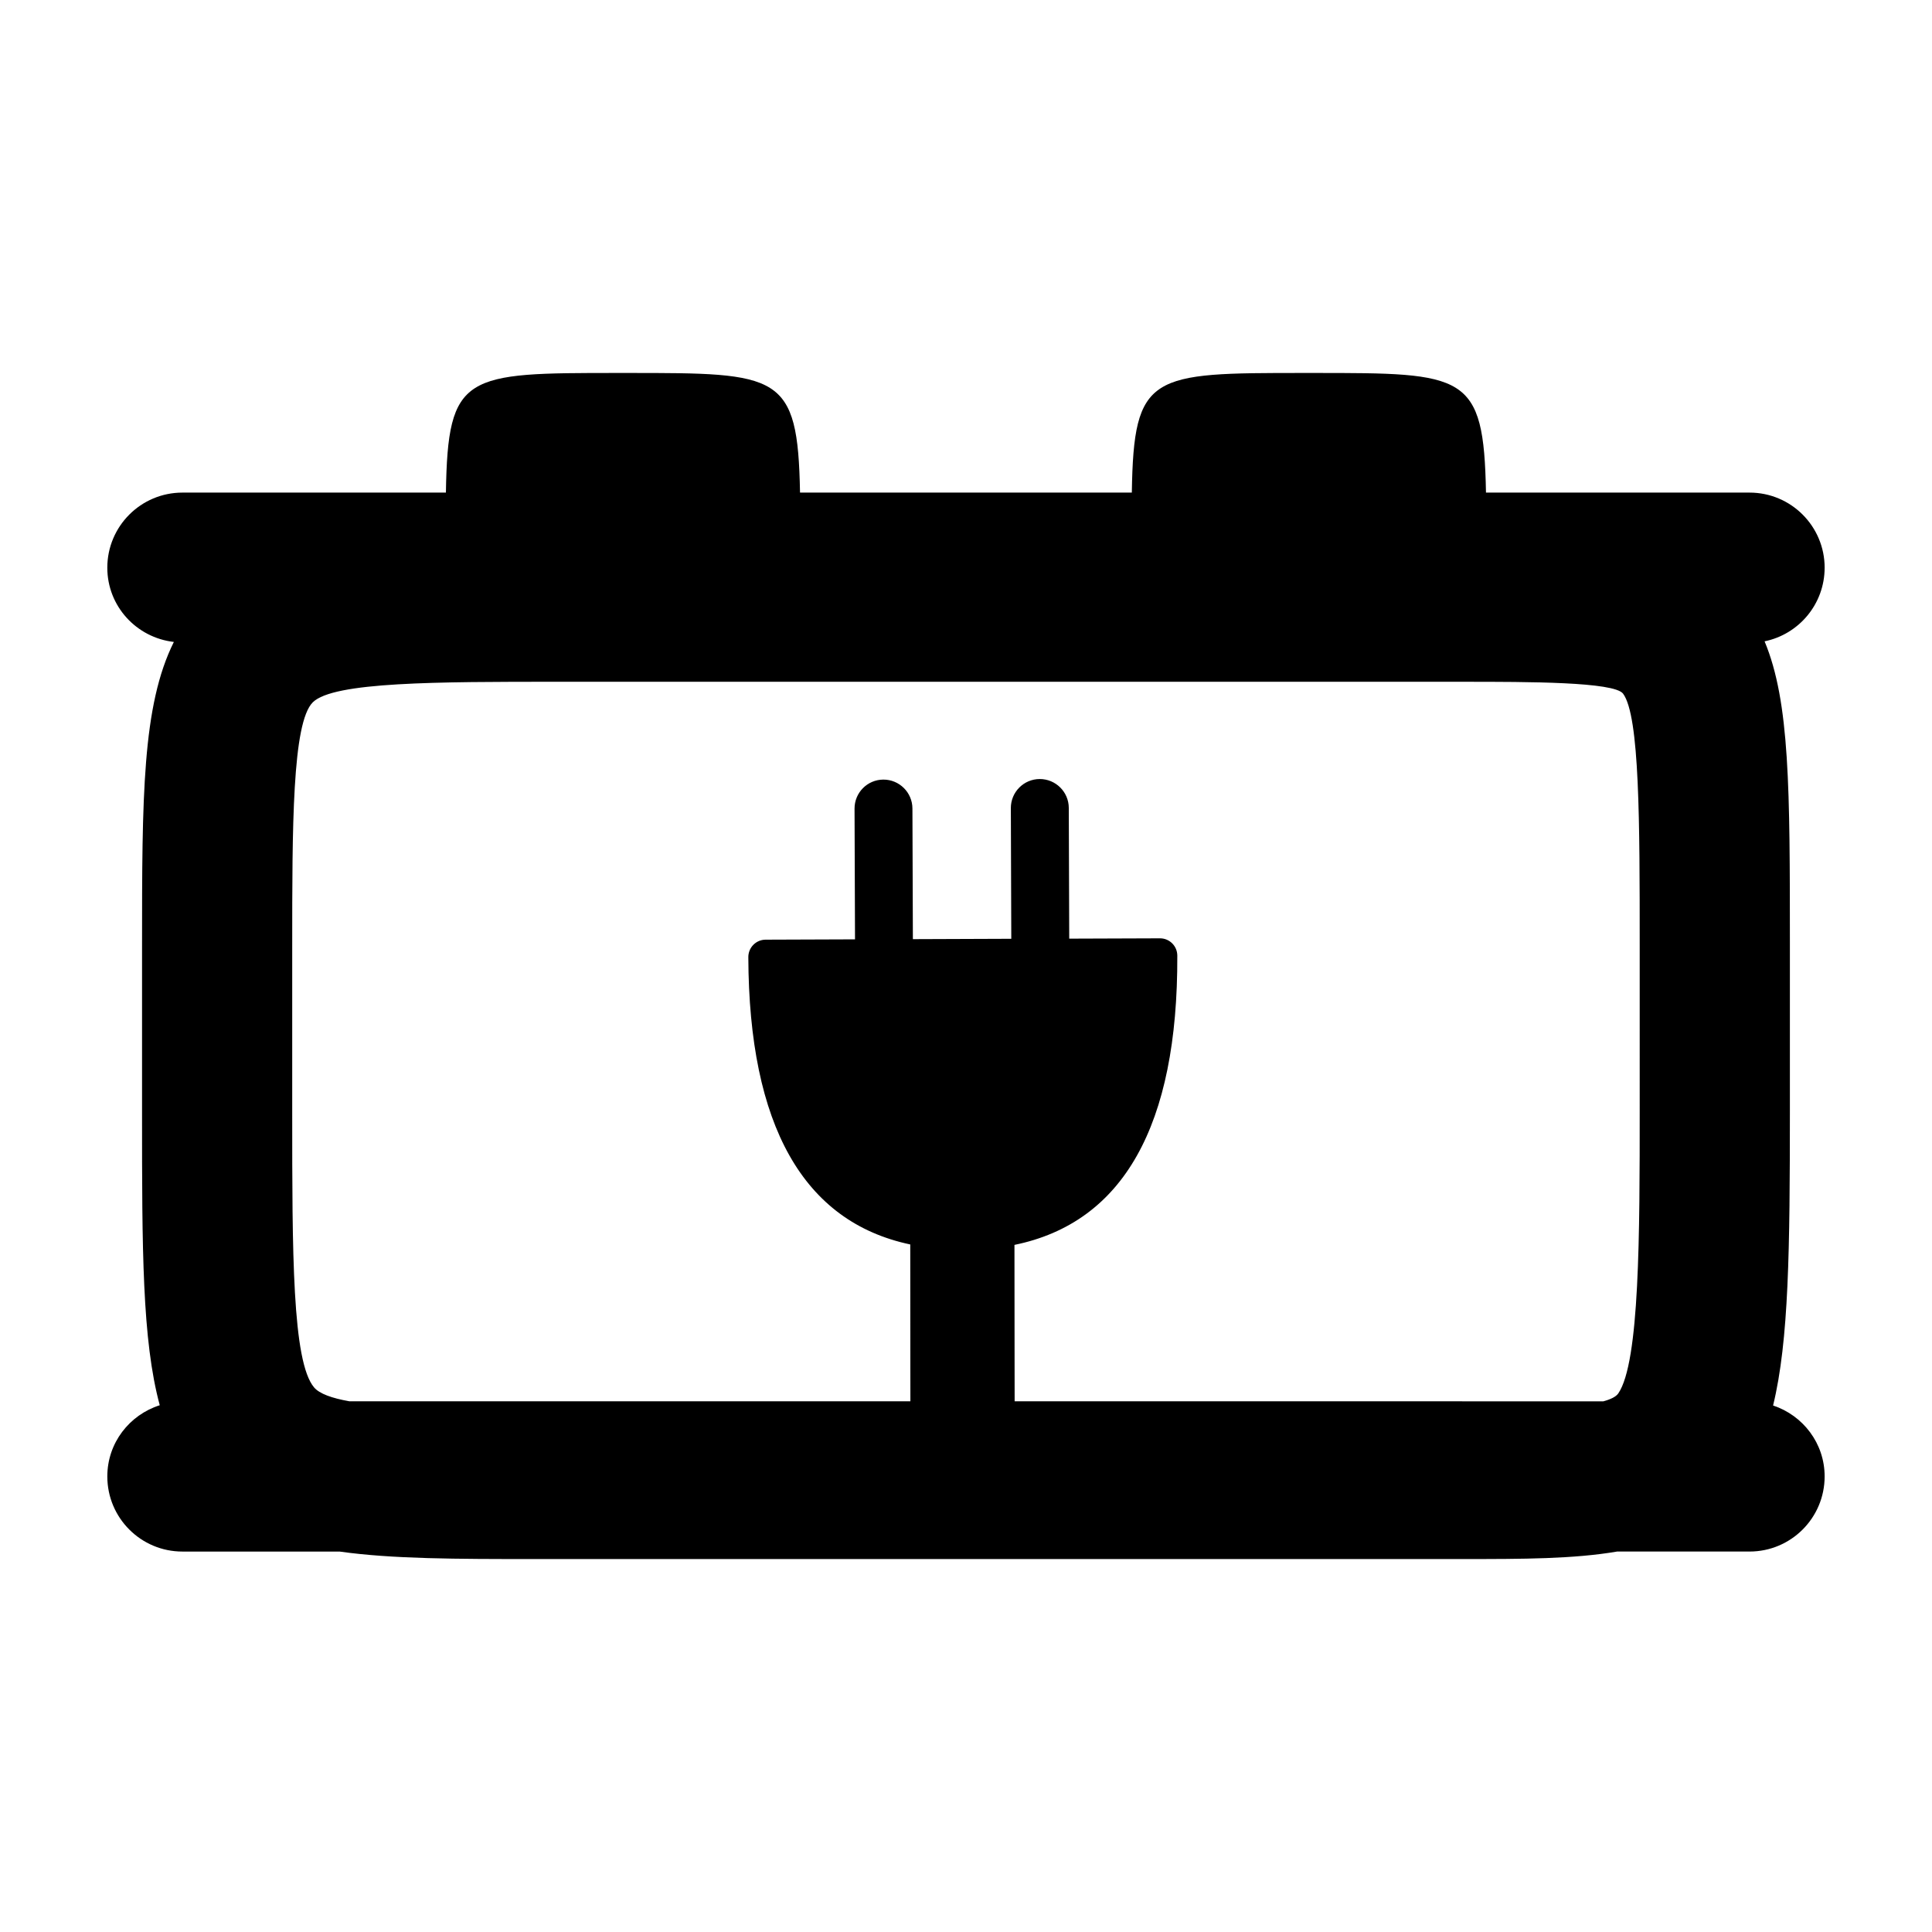
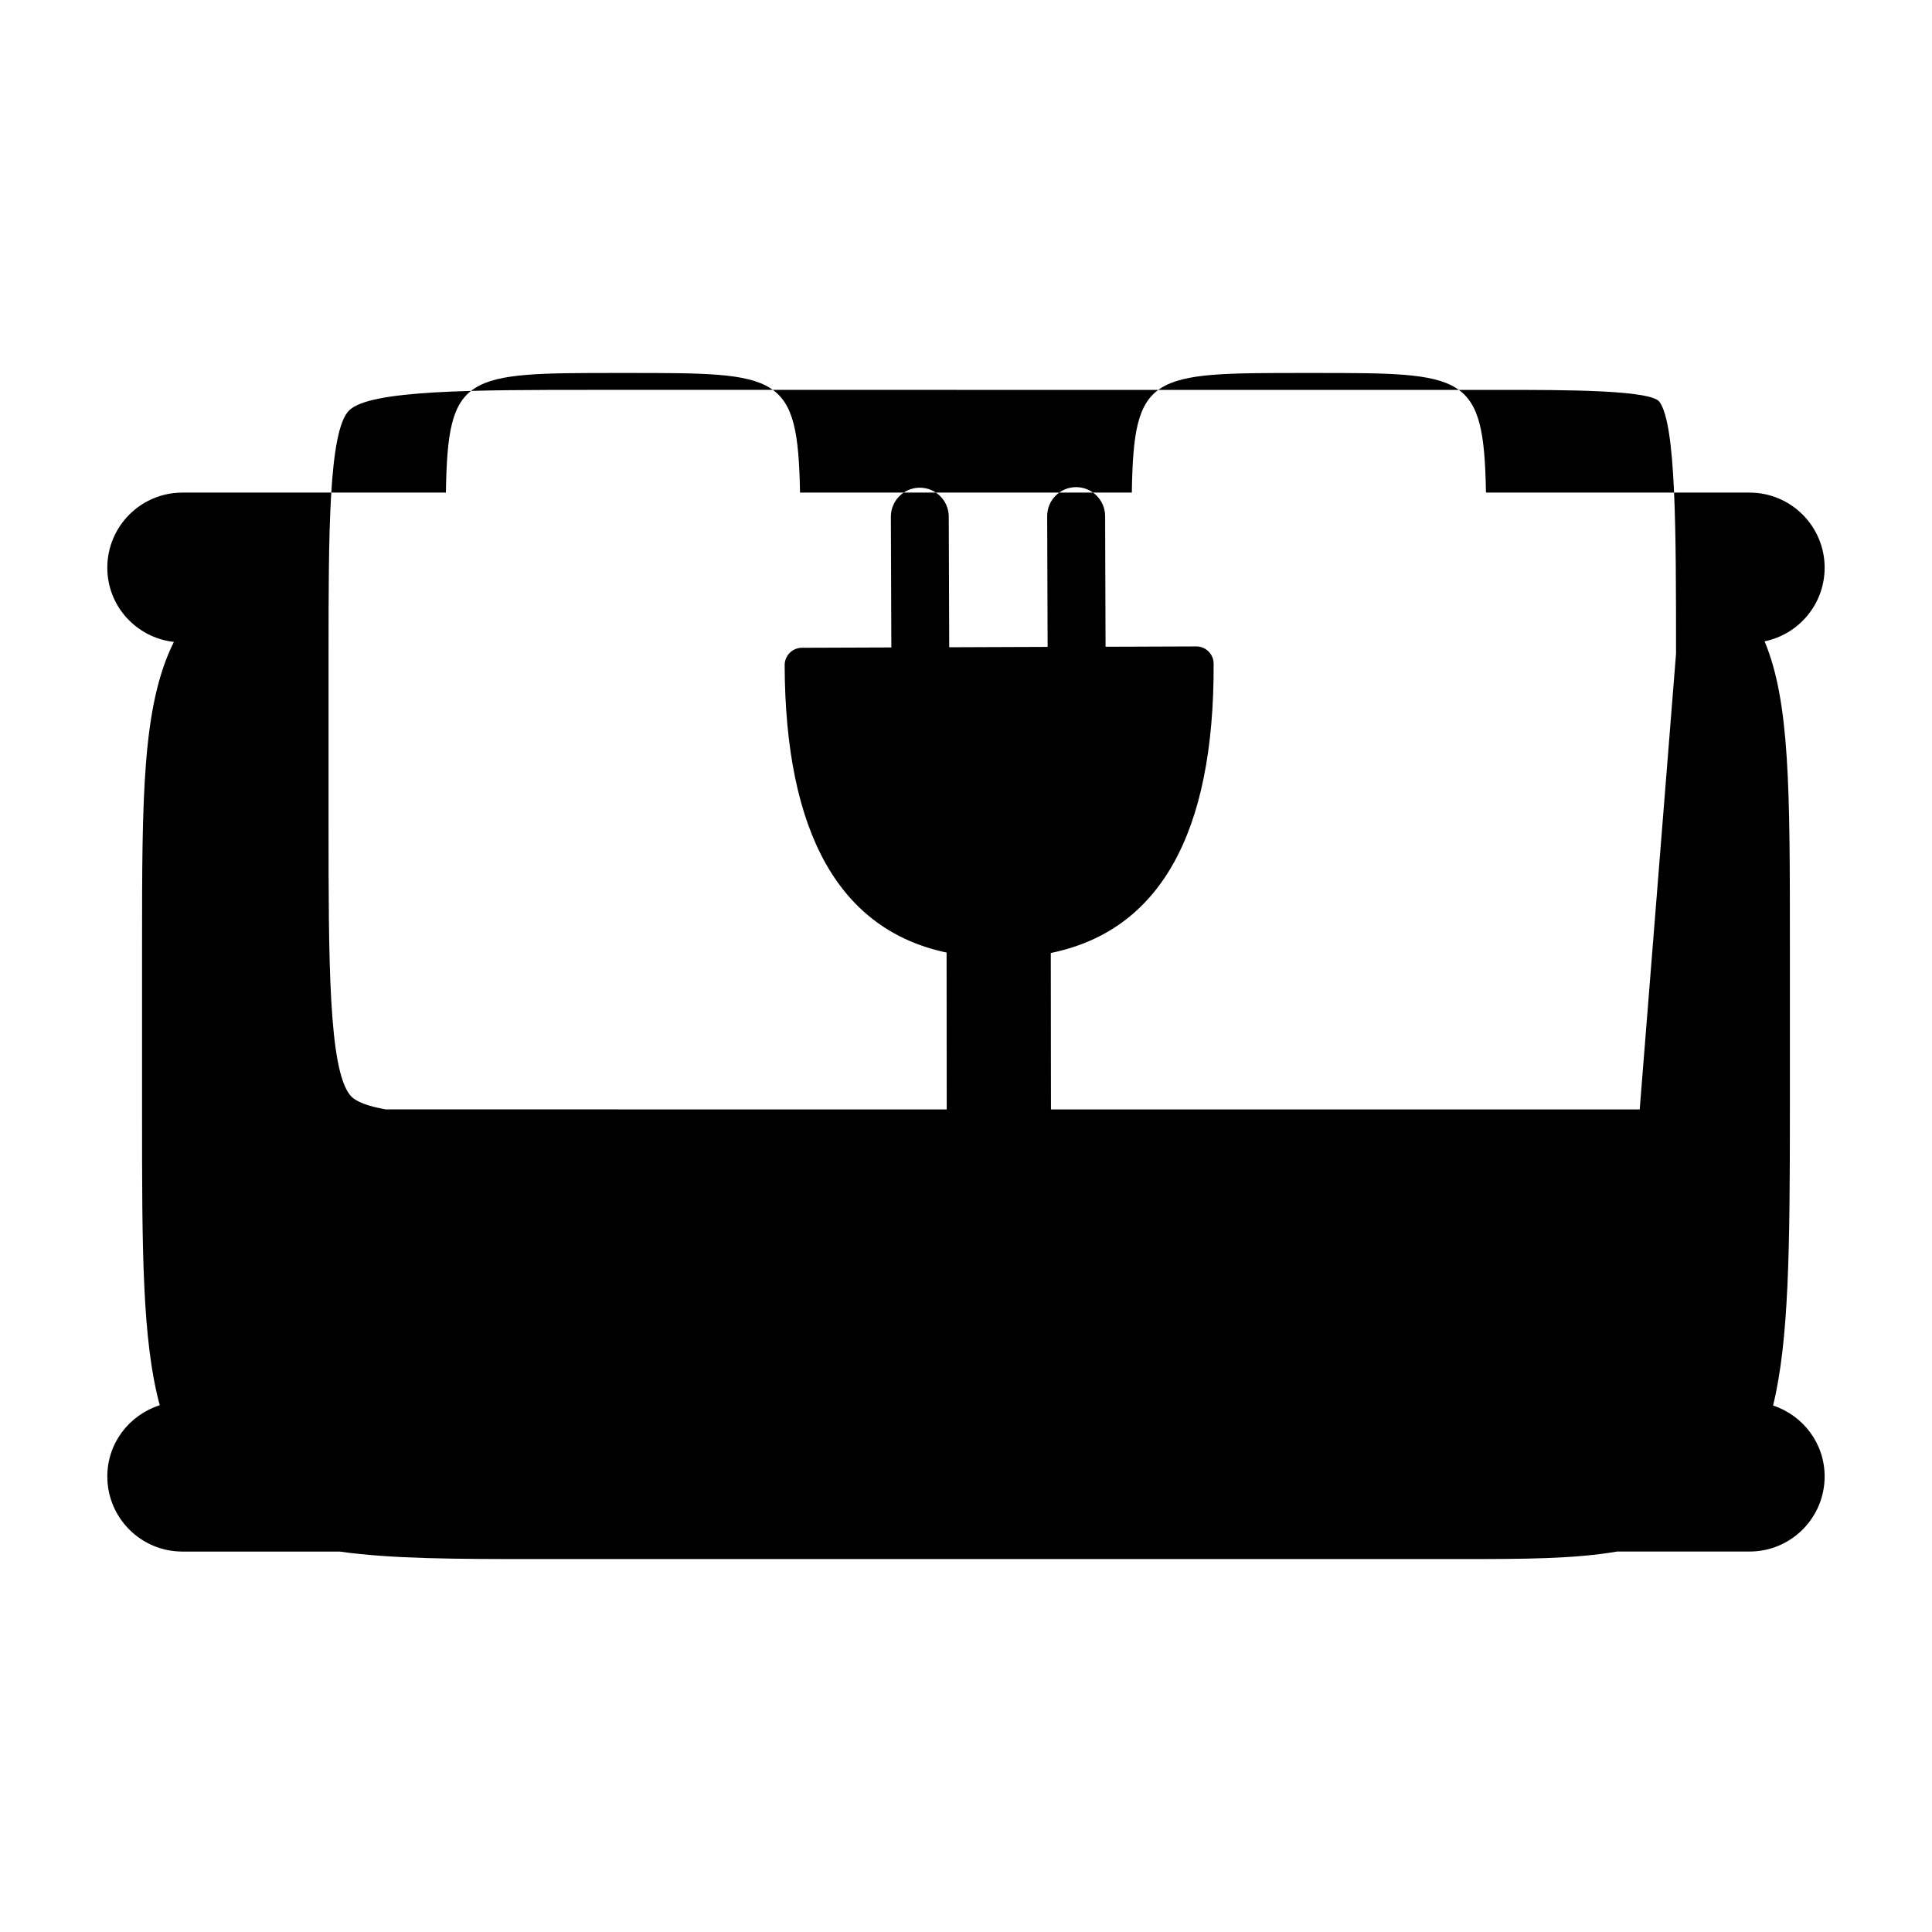
<svg xmlns="http://www.w3.org/2000/svg" fill="#000000" width="800px" height="800px" version="1.1" viewBox="144 144 512 512">
-   <path d="m627.55 294.45c0-10.992-8.914-19.906-19.902-19.906h-69.848c-0.578-31.676-5.414-31.703-45.637-31.703h-2.57c-40.664 0-45.152 0.035-45.648 31.703h-87.93c-0.578-31.676-5.414-31.703-45.637-31.703h-2.559c-40.672 0-45.152 0.035-45.648 31.703h-69.828c-10.992 0-19.906 8.914-19.906 19.906 0 10.211 7.727 18.535 17.637 19.672-8.391 16.84-8.43 40.996-8.43 80.84v44.16c0 36.059 0.02 59.984 4.691 77.281-8.035 2.559-13.895 9.984-13.895 18.871 0 11 8.914 19.906 19.906 19.906h41.656c13.93 1.965 30.918 1.988 51.777 1.988l246.26-0.004c15.461 0 28.973-0.016 40.512-1.988h35.094c10.992 0 19.902-8.914 19.902-19.906 0-8.793-5.75-16.168-13.66-18.801 4.188-17.195 4.453-41.328 4.453-78.453v-43.402c0-41.555-0.012-64.602-6.707-80.656 9.086-1.855 15.914-9.887 15.914-19.508zm-49.012 143.56c0 32.934 0 66.996-5.68 75.266-0.598 0.871-1.996 1.559-3.949 2.09l-156.02-0.004c-0.012-3.594-0.016-7.168-0.016-10.801 0-9.91-0.012-20.148-0.031-30.652 28.812-5.894 43.324-31.594 43.156-76.648-0.004-2.551-2.066-4.606-4.606-4.594l-24.035 0.086-0.117-34.648c-0.016-4.231-3.465-7.664-7.707-7.652-4.238 0.012-7.664 3.465-7.648 7.703l0.117 34.633-26.078 0.098-0.121-34.633c-0.016-4.231-3.465-7.668-7.707-7.652-4.238 0.016-7.648 3.473-7.633 7.703l0.125 34.633-23.688 0.086c-2.539 0.004-4.594 2.074-4.586 4.629 0.156 44.637 14.594 70.156 42.914 76.141 0.016 10.574 0.031 20.828 0.023 30.793 0.004 3.656 0.004 7.238 0.012 10.777l-148.67-0.004c-4.625-0.82-7.934-1.996-9.352-3.672-5.801-6.832-5.801-35.848-5.801-72.578v-44.16c0-31.859 0-59.379 5.445-64.82 5.457-5.453 33.02-5.453 64.926-5.453l240.23 0.004c16.777 0 39.762 0 42.094 3.152 4.402 5.953 4.402 34.133 4.402 66.762z" />
+   <path d="m627.55 294.45c0-10.992-8.914-19.906-19.902-19.906h-69.848c-0.578-31.676-5.414-31.703-45.637-31.703h-2.57c-40.664 0-45.152 0.035-45.648 31.703h-87.93c-0.578-31.676-5.414-31.703-45.637-31.703h-2.559c-40.672 0-45.152 0.035-45.648 31.703h-69.828c-10.992 0-19.906 8.914-19.906 19.906 0 10.211 7.727 18.535 17.637 19.672-8.391 16.84-8.43 40.996-8.43 80.84v44.16c0 36.059 0.02 59.984 4.691 77.281-8.035 2.559-13.895 9.984-13.895 18.871 0 11 8.914 19.906 19.906 19.906h41.656c13.93 1.965 30.918 1.988 51.777 1.988l246.26-0.004c15.461 0 28.973-0.016 40.512-1.988h35.094c10.992 0 19.902-8.914 19.902-19.906 0-8.793-5.75-16.168-13.66-18.801 4.188-17.195 4.453-41.328 4.453-78.453v-43.402c0-41.555-0.012-64.602-6.707-80.656 9.086-1.855 15.914-9.887 15.914-19.508zm-49.012 143.56l-156.02-0.004c-0.012-3.594-0.016-7.168-0.016-10.801 0-9.91-0.012-20.148-0.031-30.652 28.812-5.894 43.324-31.594 43.156-76.648-0.004-2.551-2.066-4.606-4.606-4.594l-24.035 0.086-0.117-34.648c-0.016-4.231-3.465-7.664-7.707-7.652-4.238 0.012-7.664 3.465-7.648 7.703l0.117 34.633-26.078 0.098-0.121-34.633c-0.016-4.231-3.465-7.668-7.707-7.652-4.238 0.016-7.648 3.473-7.633 7.703l0.125 34.633-23.688 0.086c-2.539 0.004-4.594 2.074-4.586 4.629 0.156 44.637 14.594 70.156 42.914 76.141 0.016 10.574 0.031 20.828 0.023 30.793 0.004 3.656 0.004 7.238 0.012 10.777l-148.67-0.004c-4.625-0.82-7.934-1.996-9.352-3.672-5.801-6.832-5.801-35.848-5.801-72.578v-44.16c0-31.859 0-59.379 5.445-64.82 5.457-5.453 33.02-5.453 64.926-5.453l240.23 0.004c16.777 0 39.762 0 42.094 3.152 4.402 5.953 4.402 34.133 4.402 66.762z" />
</svg>